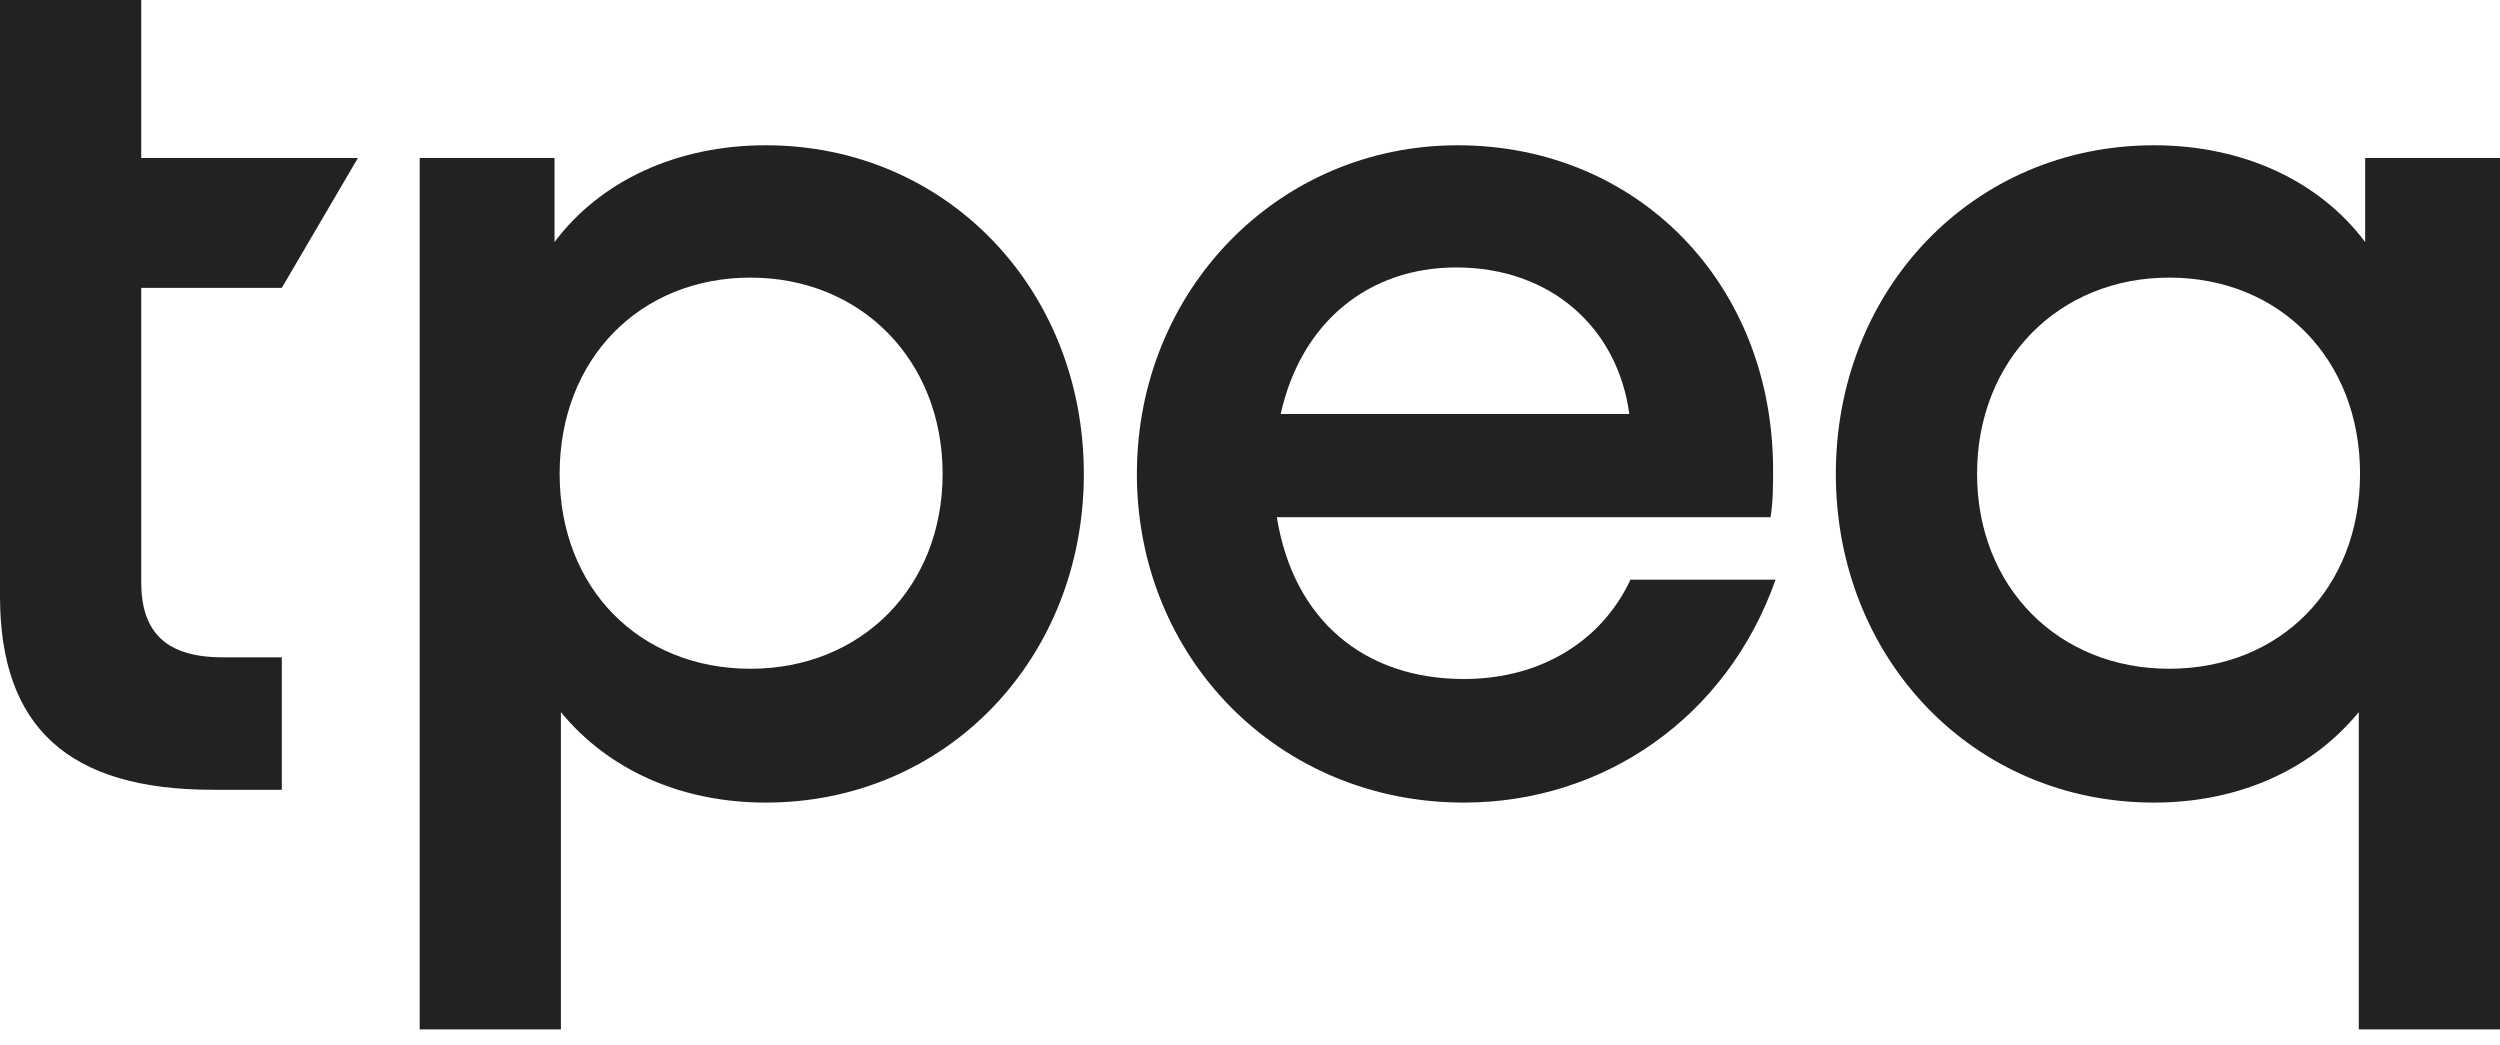
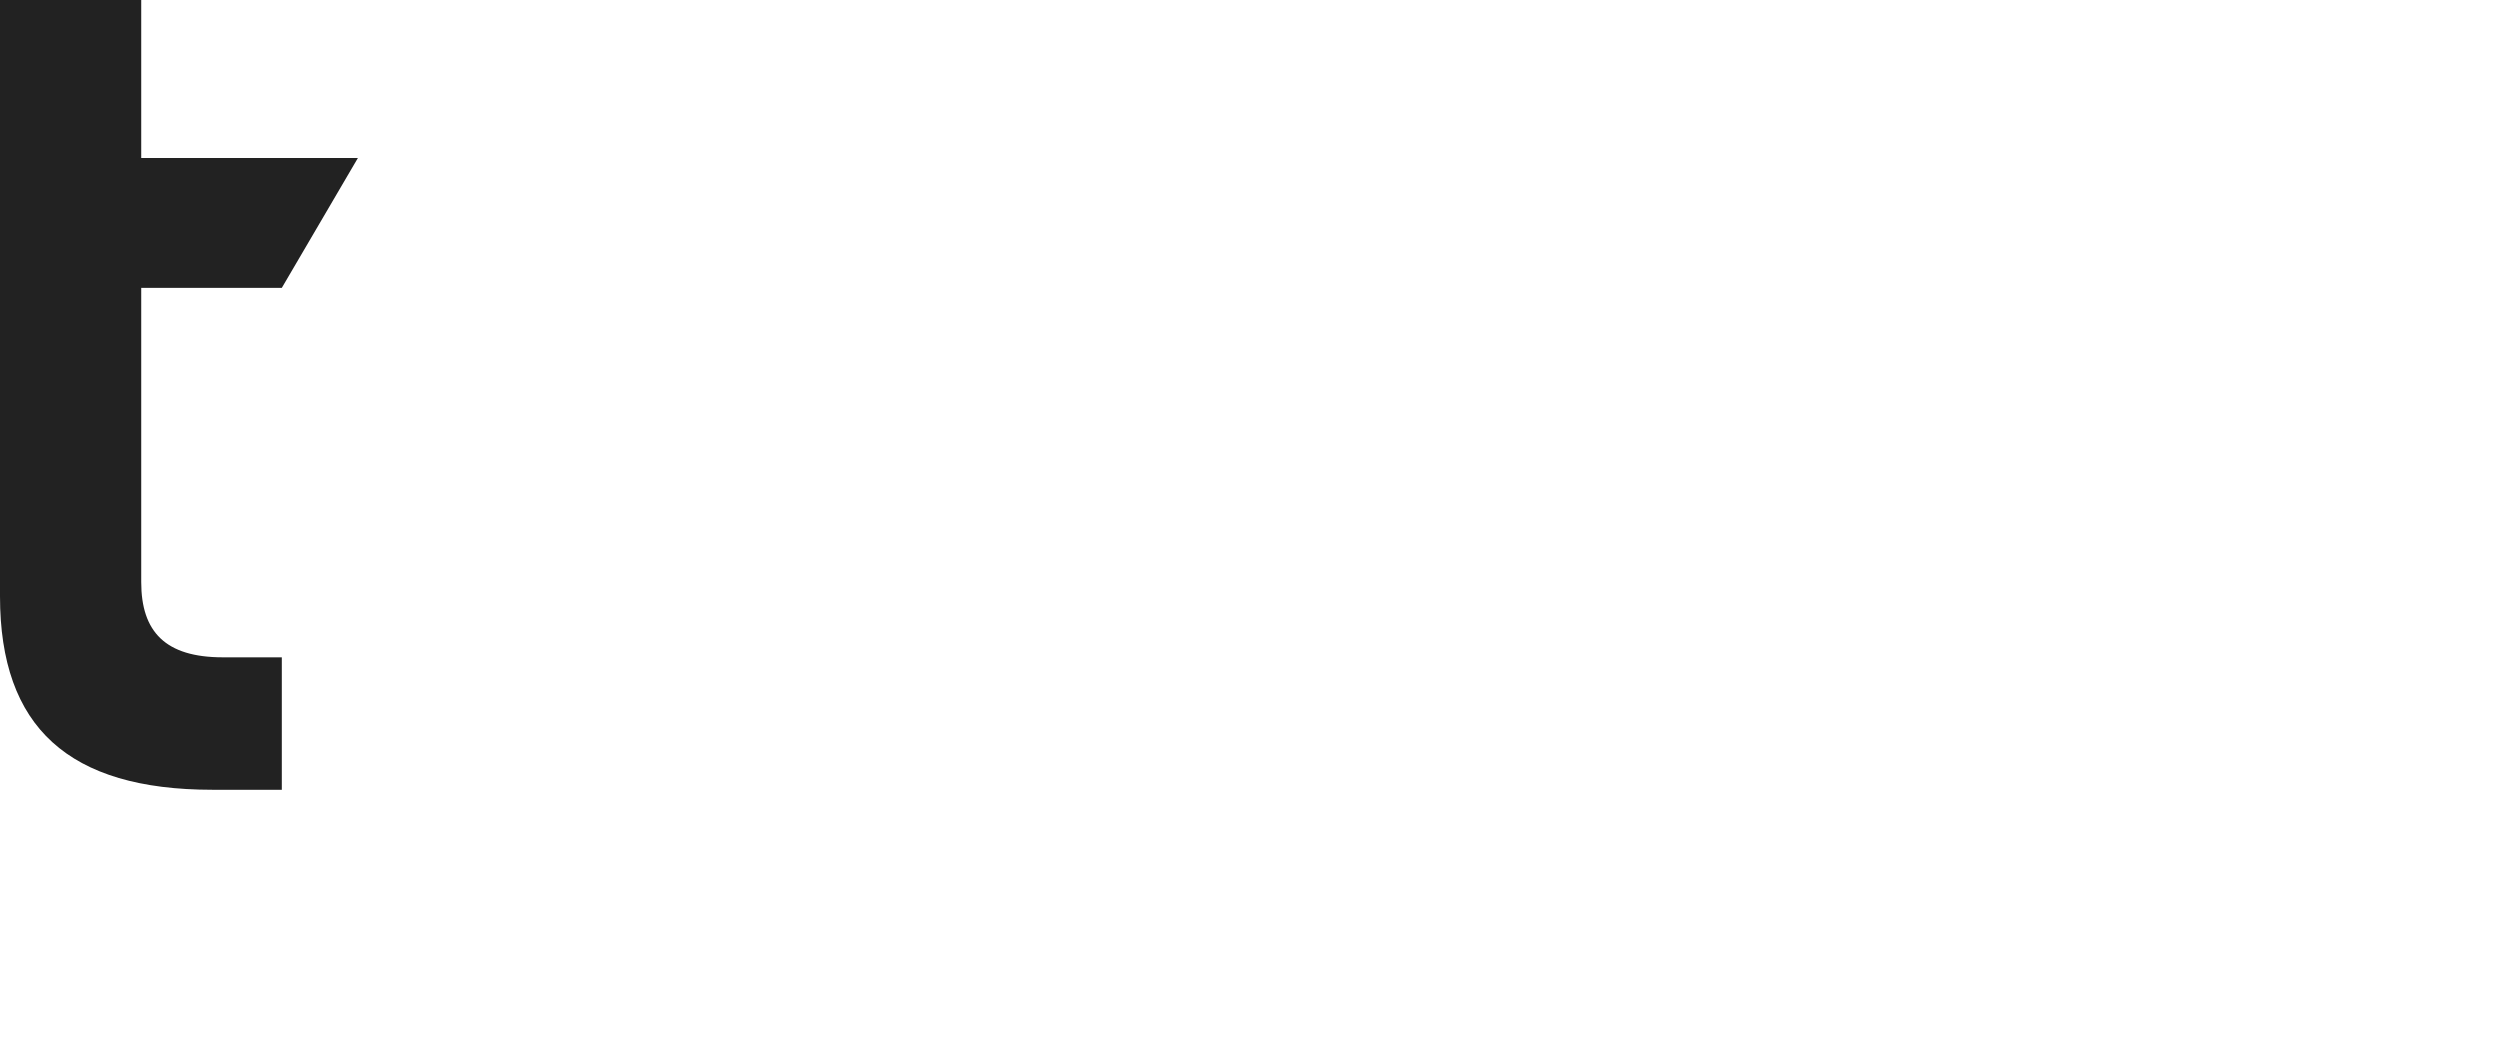
<svg xmlns="http://www.w3.org/2000/svg" width="110" height="46" viewBox="0 0 110 46" fill="none">
-   <path d="M103.786 45.294H110V6.951H104.067V10.65C102.053 7.961 98.693 6.392 94.773 6.392C86.823 6.392 80.777 12.727 80.777 20.853C80.777 28.979 86.823 35.314 94.773 35.314C98.524 35.314 101.715 33.857 103.786 31.333V45.294ZM95.445 29.425C90.573 29.425 86.991 25.839 86.991 20.848C86.991 15.857 90.573 12.215 95.445 12.215C100.317 12.215 103.842 15.801 103.842 20.848C103.842 25.896 100.317 29.425 95.445 29.425Z" fill="#222222" />
-   <path d="M64.409 35.314C56.237 35.314 50.023 28.922 50.023 20.853C50.023 12.783 56.237 6.392 64.132 6.392C72.027 6.392 78.016 12.445 78.016 20.684C78.016 21.356 78.016 22.084 77.904 22.756H56.181C56.909 27.296 60.044 29.876 64.409 29.876C67.878 29.876 70.511 28.137 71.741 25.505H78.124C75.998 31.559 70.568 35.314 64.409 35.314ZM64.076 11.768C60.213 11.768 57.247 14.179 56.35 18.216H71.689C71.187 14.461 68.272 11.768 64.076 11.768Z" fill="#222222" />
-   <path d="M24.68 45.294H18.466V6.951H24.399V10.65C26.413 7.961 29.773 6.392 33.693 6.392C41.644 6.392 47.689 12.727 47.689 20.853C47.689 28.979 41.644 35.314 33.693 35.314C29.942 35.314 26.75 33.857 24.68 31.333V45.294ZM33.021 29.425C37.893 29.425 41.475 25.839 41.475 20.848C41.475 15.857 37.893 12.215 33.021 12.215C28.149 12.215 24.624 15.801 24.624 20.848C24.624 25.896 28.149 29.425 33.021 29.425Z" fill="#222222" />
  <path d="M6.214 12.666V25.614C6.214 27.799 7.28 28.922 9.8 28.922H12.4V34.75H9.35C3.027 34.75 0 32.005 0 26.234V0H6.214V6.951H15.748L12.4 12.666H6.214Z" fill="#222222" />
</svg>